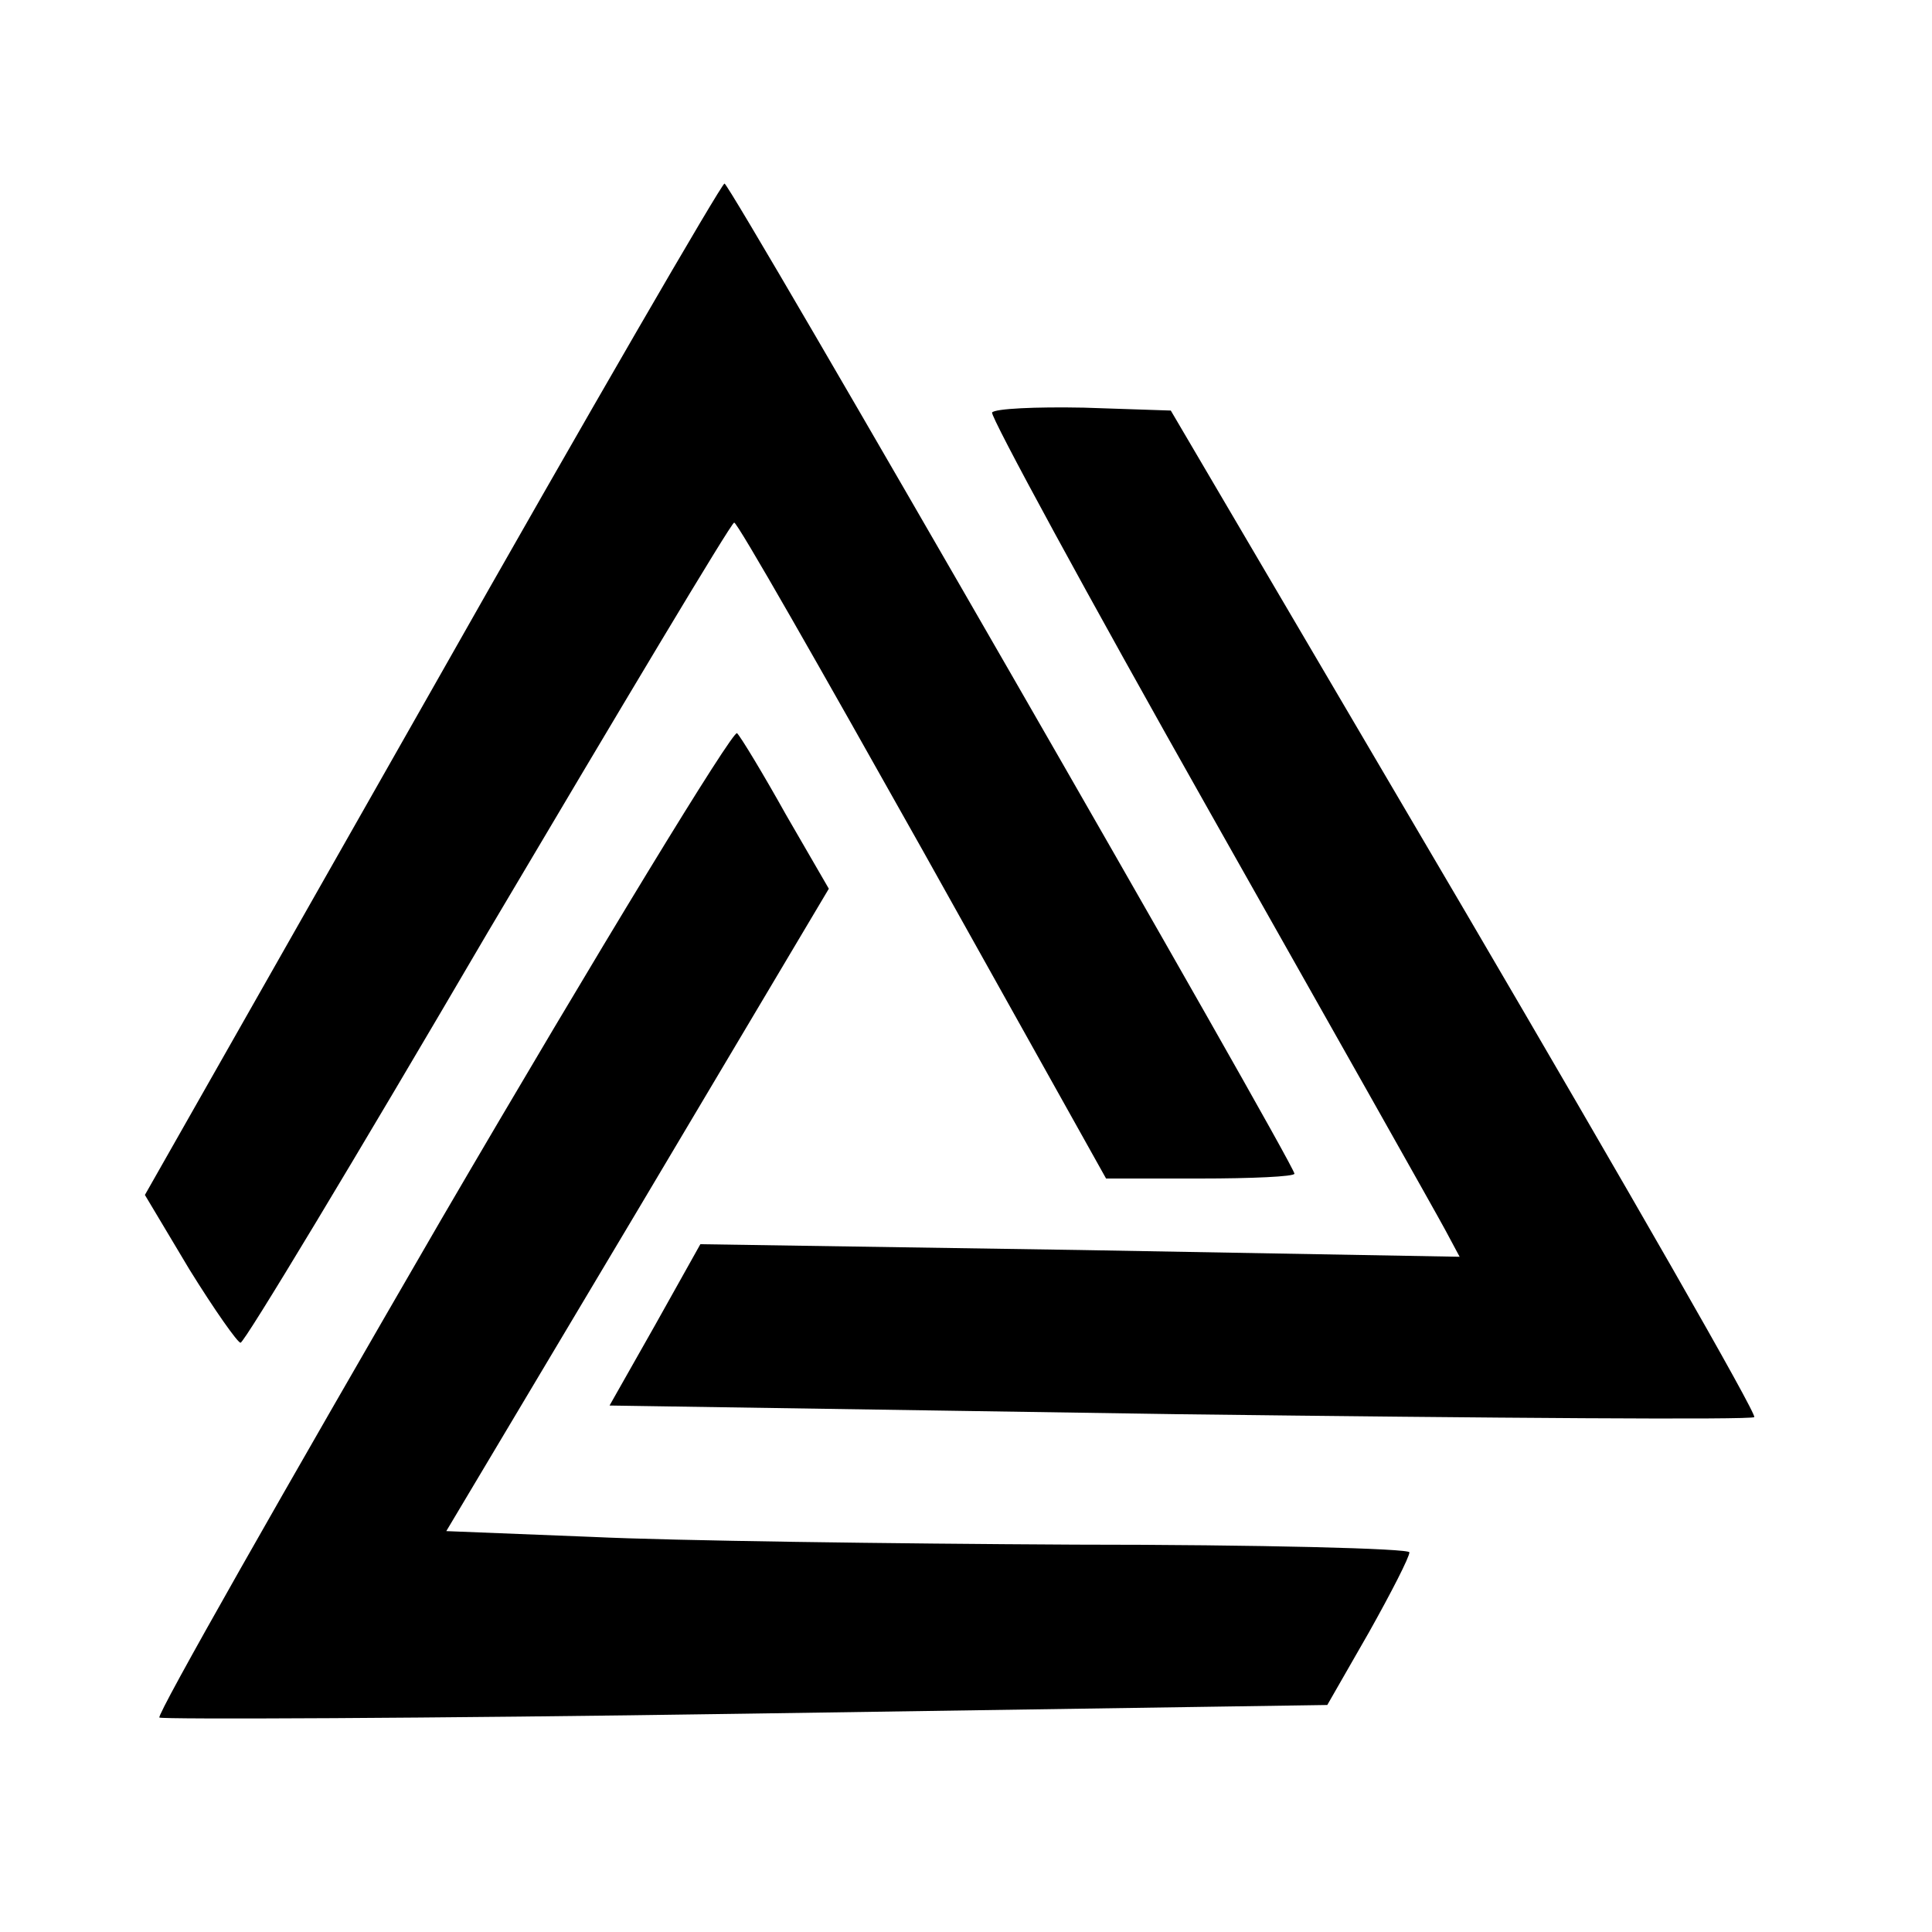
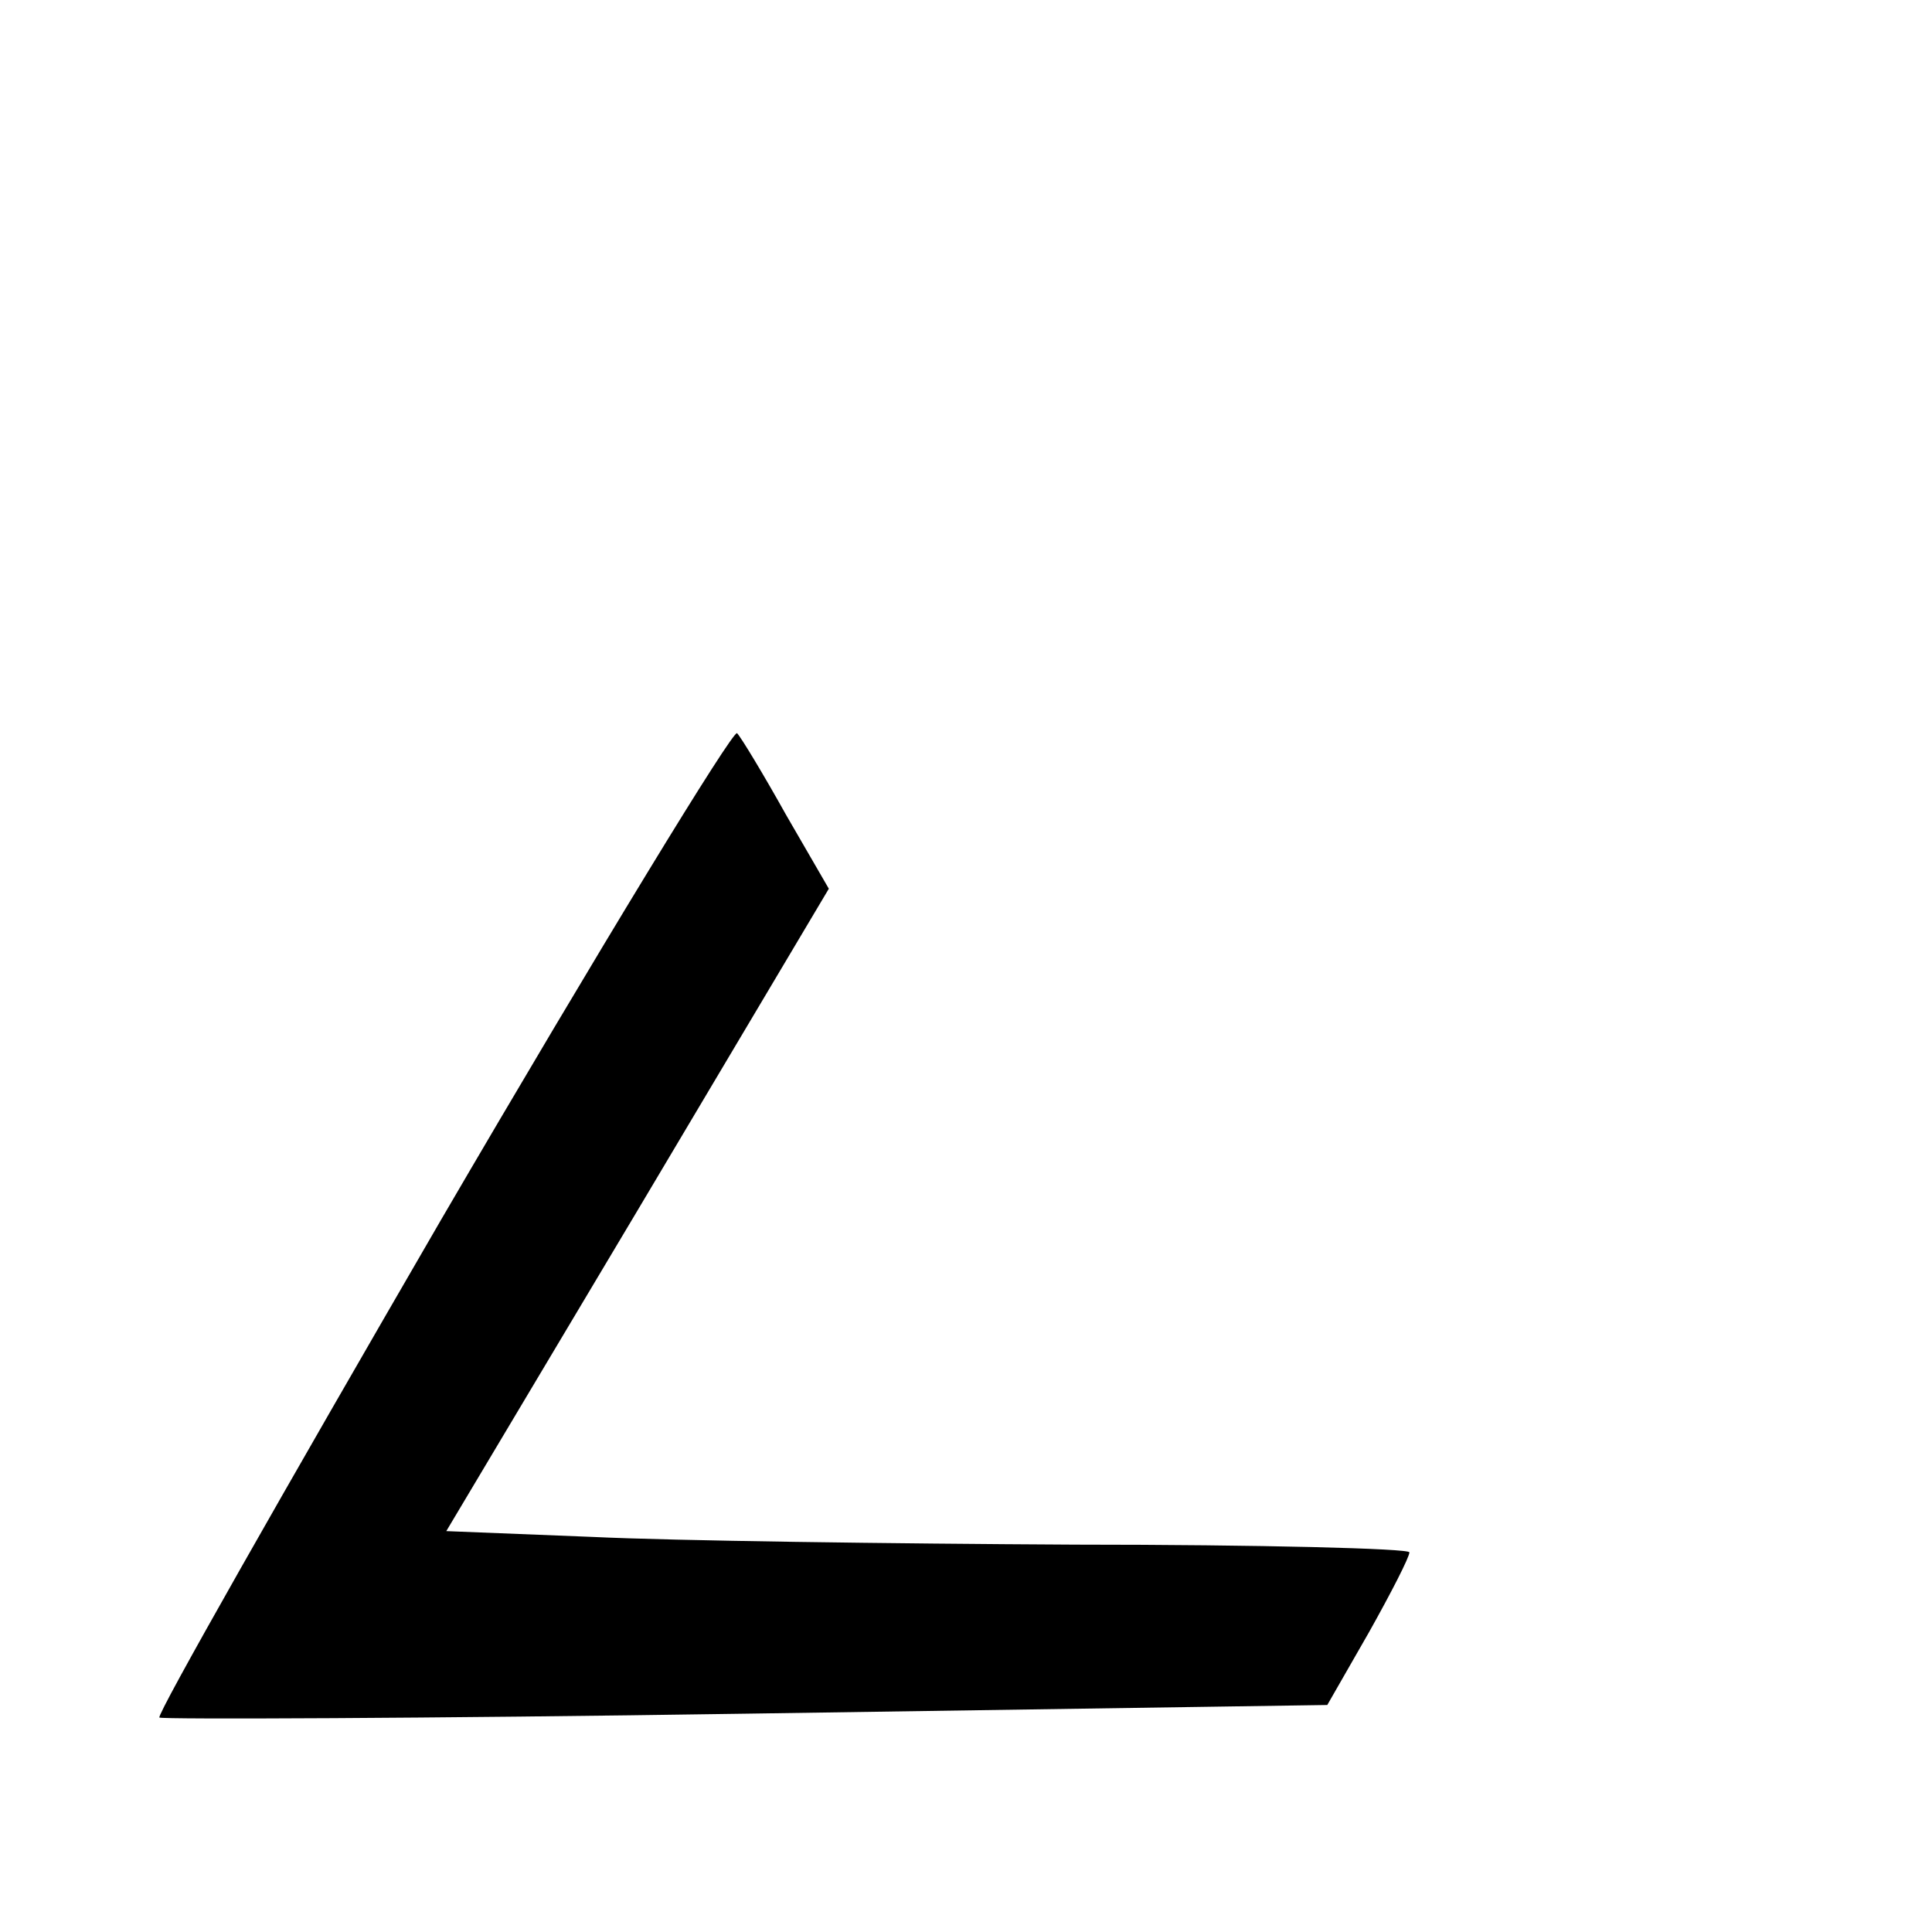
<svg xmlns="http://www.w3.org/2000/svg" version="1.0" width="200pt" height="200pt" viewBox="0 0 200 200" preserveAspectRatio="xMidYMid meet">
  <g transform="translate(0,200) scale(0.1,-0.1)" fill="#000000" stroke="none">
-     <path d="M447 1286 l-297 -523 46 -77 c26 -42 50 -76 53 -76 4 0 119 191 256 425 138 233 252 424 255 424 3 1 90 -152 195 -339 l190 -340 97 0 c54 0 98 2 98 5 0 10 -584 1025 -590 1025 -3 0 -140 -236 -303 -524z" />
-     <path d="M1027 1573 c-2 -4 99 -190 225 -413 126 -223 236 -418 244 -433 l15 -28 -393 7 -393 6 -47 -84 -47 -83 590 -9 c325 -4 592 -6 595 -3 3 3 -132 238 -299 523 l-305 519 -90 3 c-50 1 -92 -1 -95 -5z" />
    <path d="M457 738 c-163 -281 -295 -513 -292 -516 2 -2 275 -1 607 4 l602 9 43 75 c23 41 42 78 42 83 1 4 -155 8 -346 8 -192 1 -416 4 -500 8 l-151 6 198 332 198 333 -44 76 c-24 43 -47 81 -51 85 -4 4 -142 -222 -306 -503z" />
  </g>
</svg>